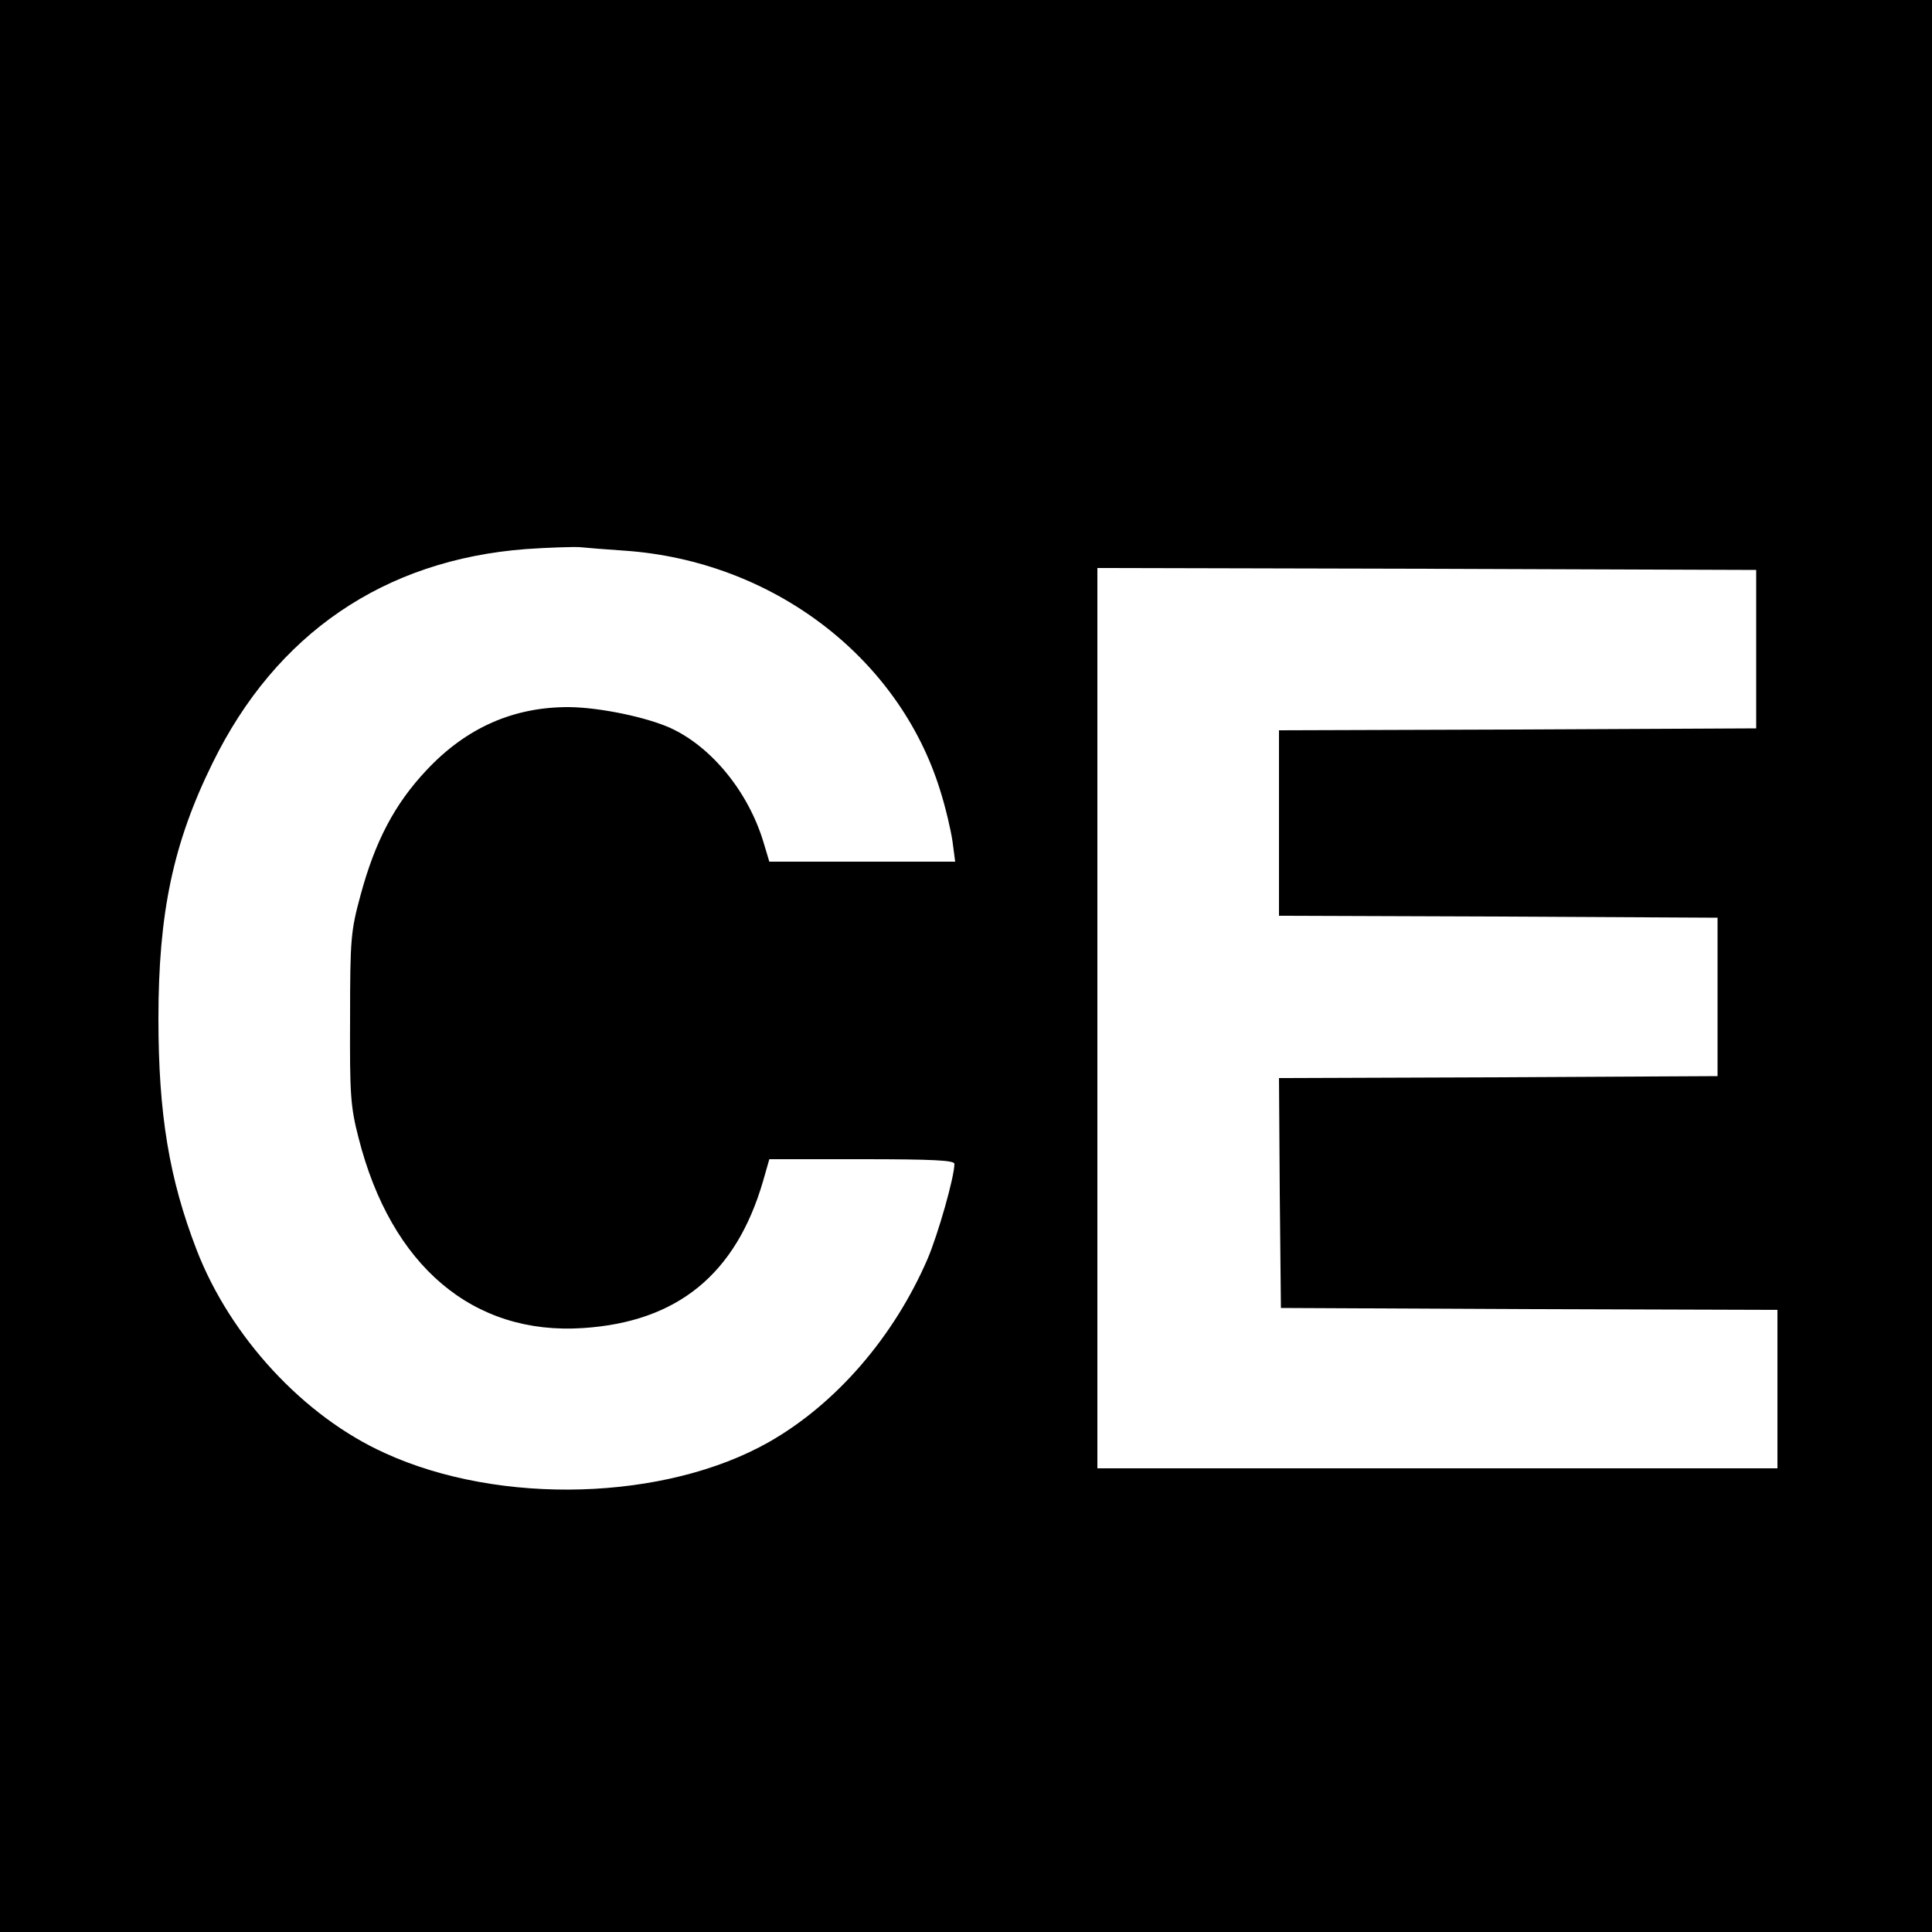
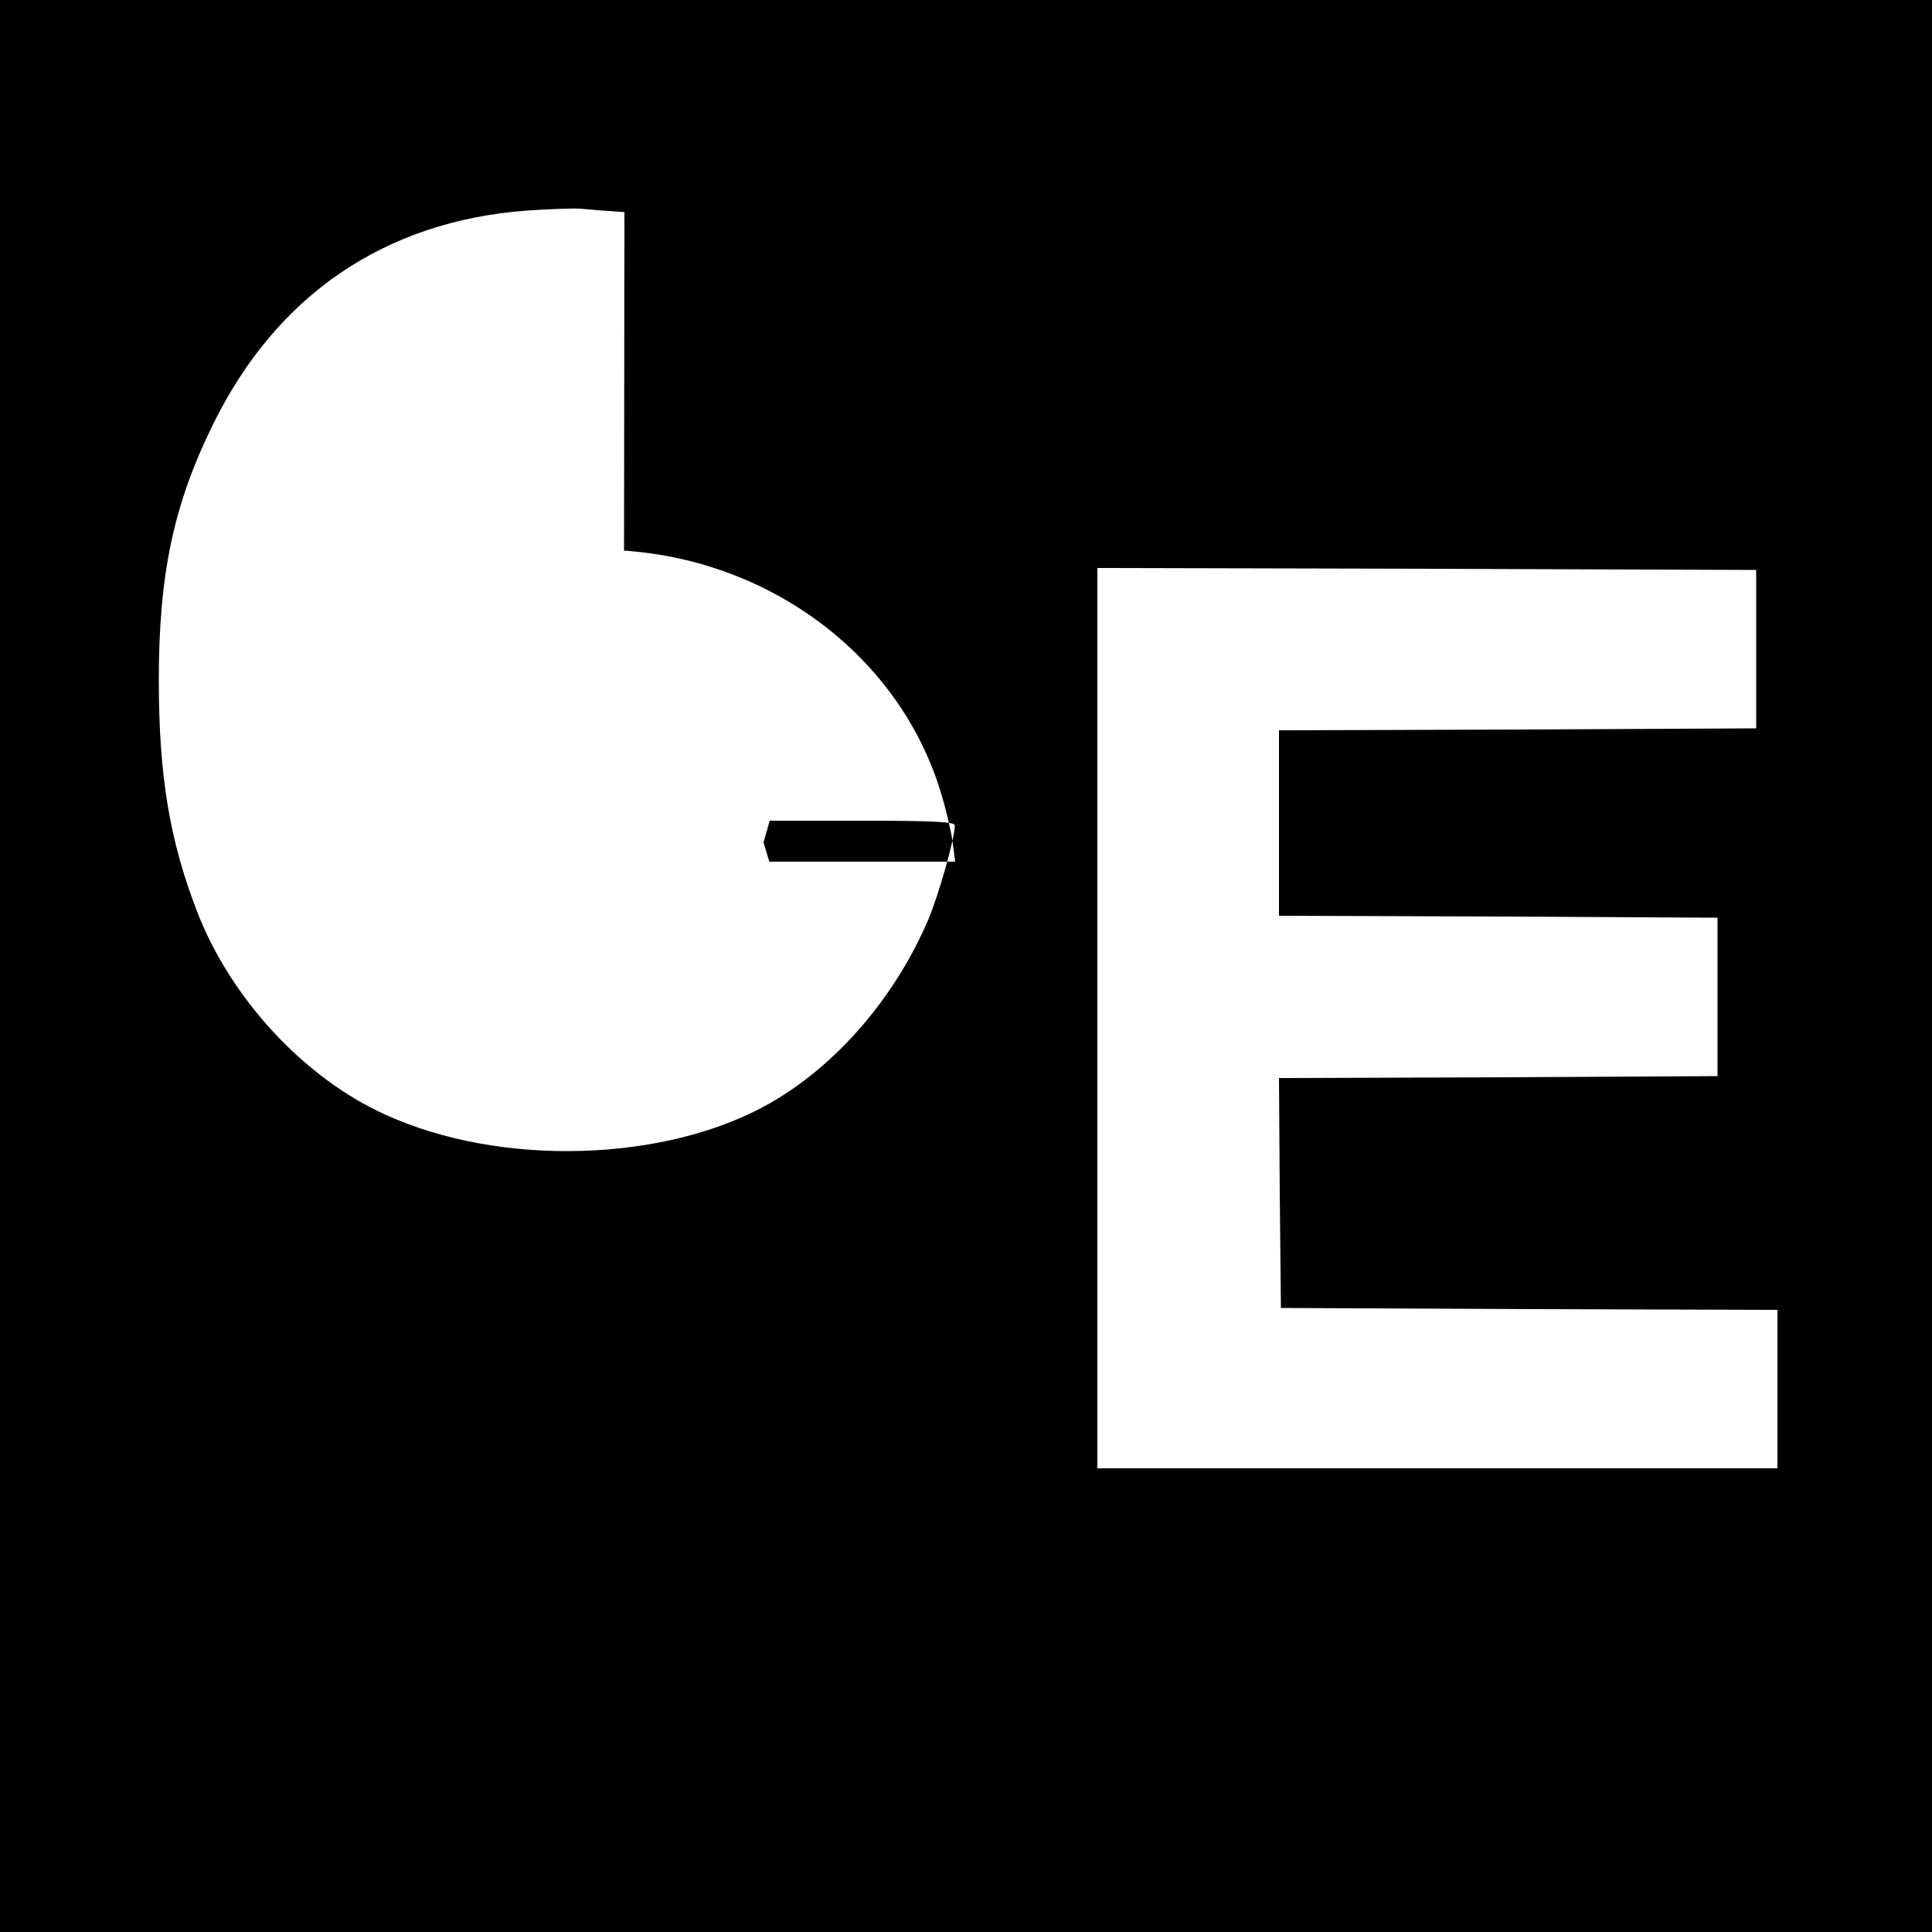
<svg xmlns="http://www.w3.org/2000/svg" version="1.0" width="500pt" height="500pt" viewBox="0 0 500 500" preserveAspectRatio="xMidYMid meet">
  <g transform="translate(0,500) scale(0.1,-0.1)" fill="#000000" stroke="none">
-     <path d="M0 2500 l0 -2500 2500 0 2500 0 0 2500 0 2500 -2500 0 -2500 0 0 -2500z m1615 1075 c383 -26 711 -275 818 -620 14 -44 28 -104 32 -132 l7 -53 -241 0 -240 0 -15 50 c-39 130 -134 247 -241 296 -62 28 -182 53 -261 54 -144 1 -267 -53 -370 -163 -82 -87 -133 -183 -171 -324 -25 -92 -27 -112 -27 -318 -1 -197 1 -229 22 -310 84 -331 296 -511 581 -492 245 16 396 140 466 381 l16 56 240 0 c185 0 239 -3 239 -12 0 -34 -42 -181 -69 -245 -87 -202 -237 -376 -411 -475 -268 -152 -695 -165 -993 -29 -211 95 -401 301 -488 526 -71 184 -99 351 -99 599 0 273 38 454 140 661 164 335 444 526 811 554 57 4 120 6 139 5 19 -2 71 -6 115 -9z m2930 -255 l0 -205 -617 -3 -618 -2 0 -240 0 -240 568 -2 567 -3 0 -205 0 -205 -568 -3 -567 -2 2 -298 3 -297 643 -3 642 -2 0 -205 0 -205 -880 0 -880 0 0 1165 0 1165 853 -2 852 -3 0 -205z" />
+     <path d="M0 2500 l0 -2500 2500 0 2500 0 0 2500 0 2500 -2500 0 -2500 0 0 -2500z m1615 1075 c383 -26 711 -275 818 -620 14 -44 28 -104 32 -132 l7 -53 -241 0 -240 0 -15 50 l16 56 240 0 c185 0 239 -3 239 -12 0 -34 -42 -181 -69 -245 -87 -202 -237 -376 -411 -475 -268 -152 -695 -165 -993 -29 -211 95 -401 301 -488 526 -71 184 -99 351 -99 599 0 273 38 454 140 661 164 335 444 526 811 554 57 4 120 6 139 5 19 -2 71 -6 115 -9z m2930 -255 l0 -205 -617 -3 -618 -2 0 -240 0 -240 568 -2 567 -3 0 -205 0 -205 -568 -3 -567 -2 2 -298 3 -297 643 -3 642 -2 0 -205 0 -205 -880 0 -880 0 0 1165 0 1165 853 -2 852 -3 0 -205z" />
  </g>
</svg>